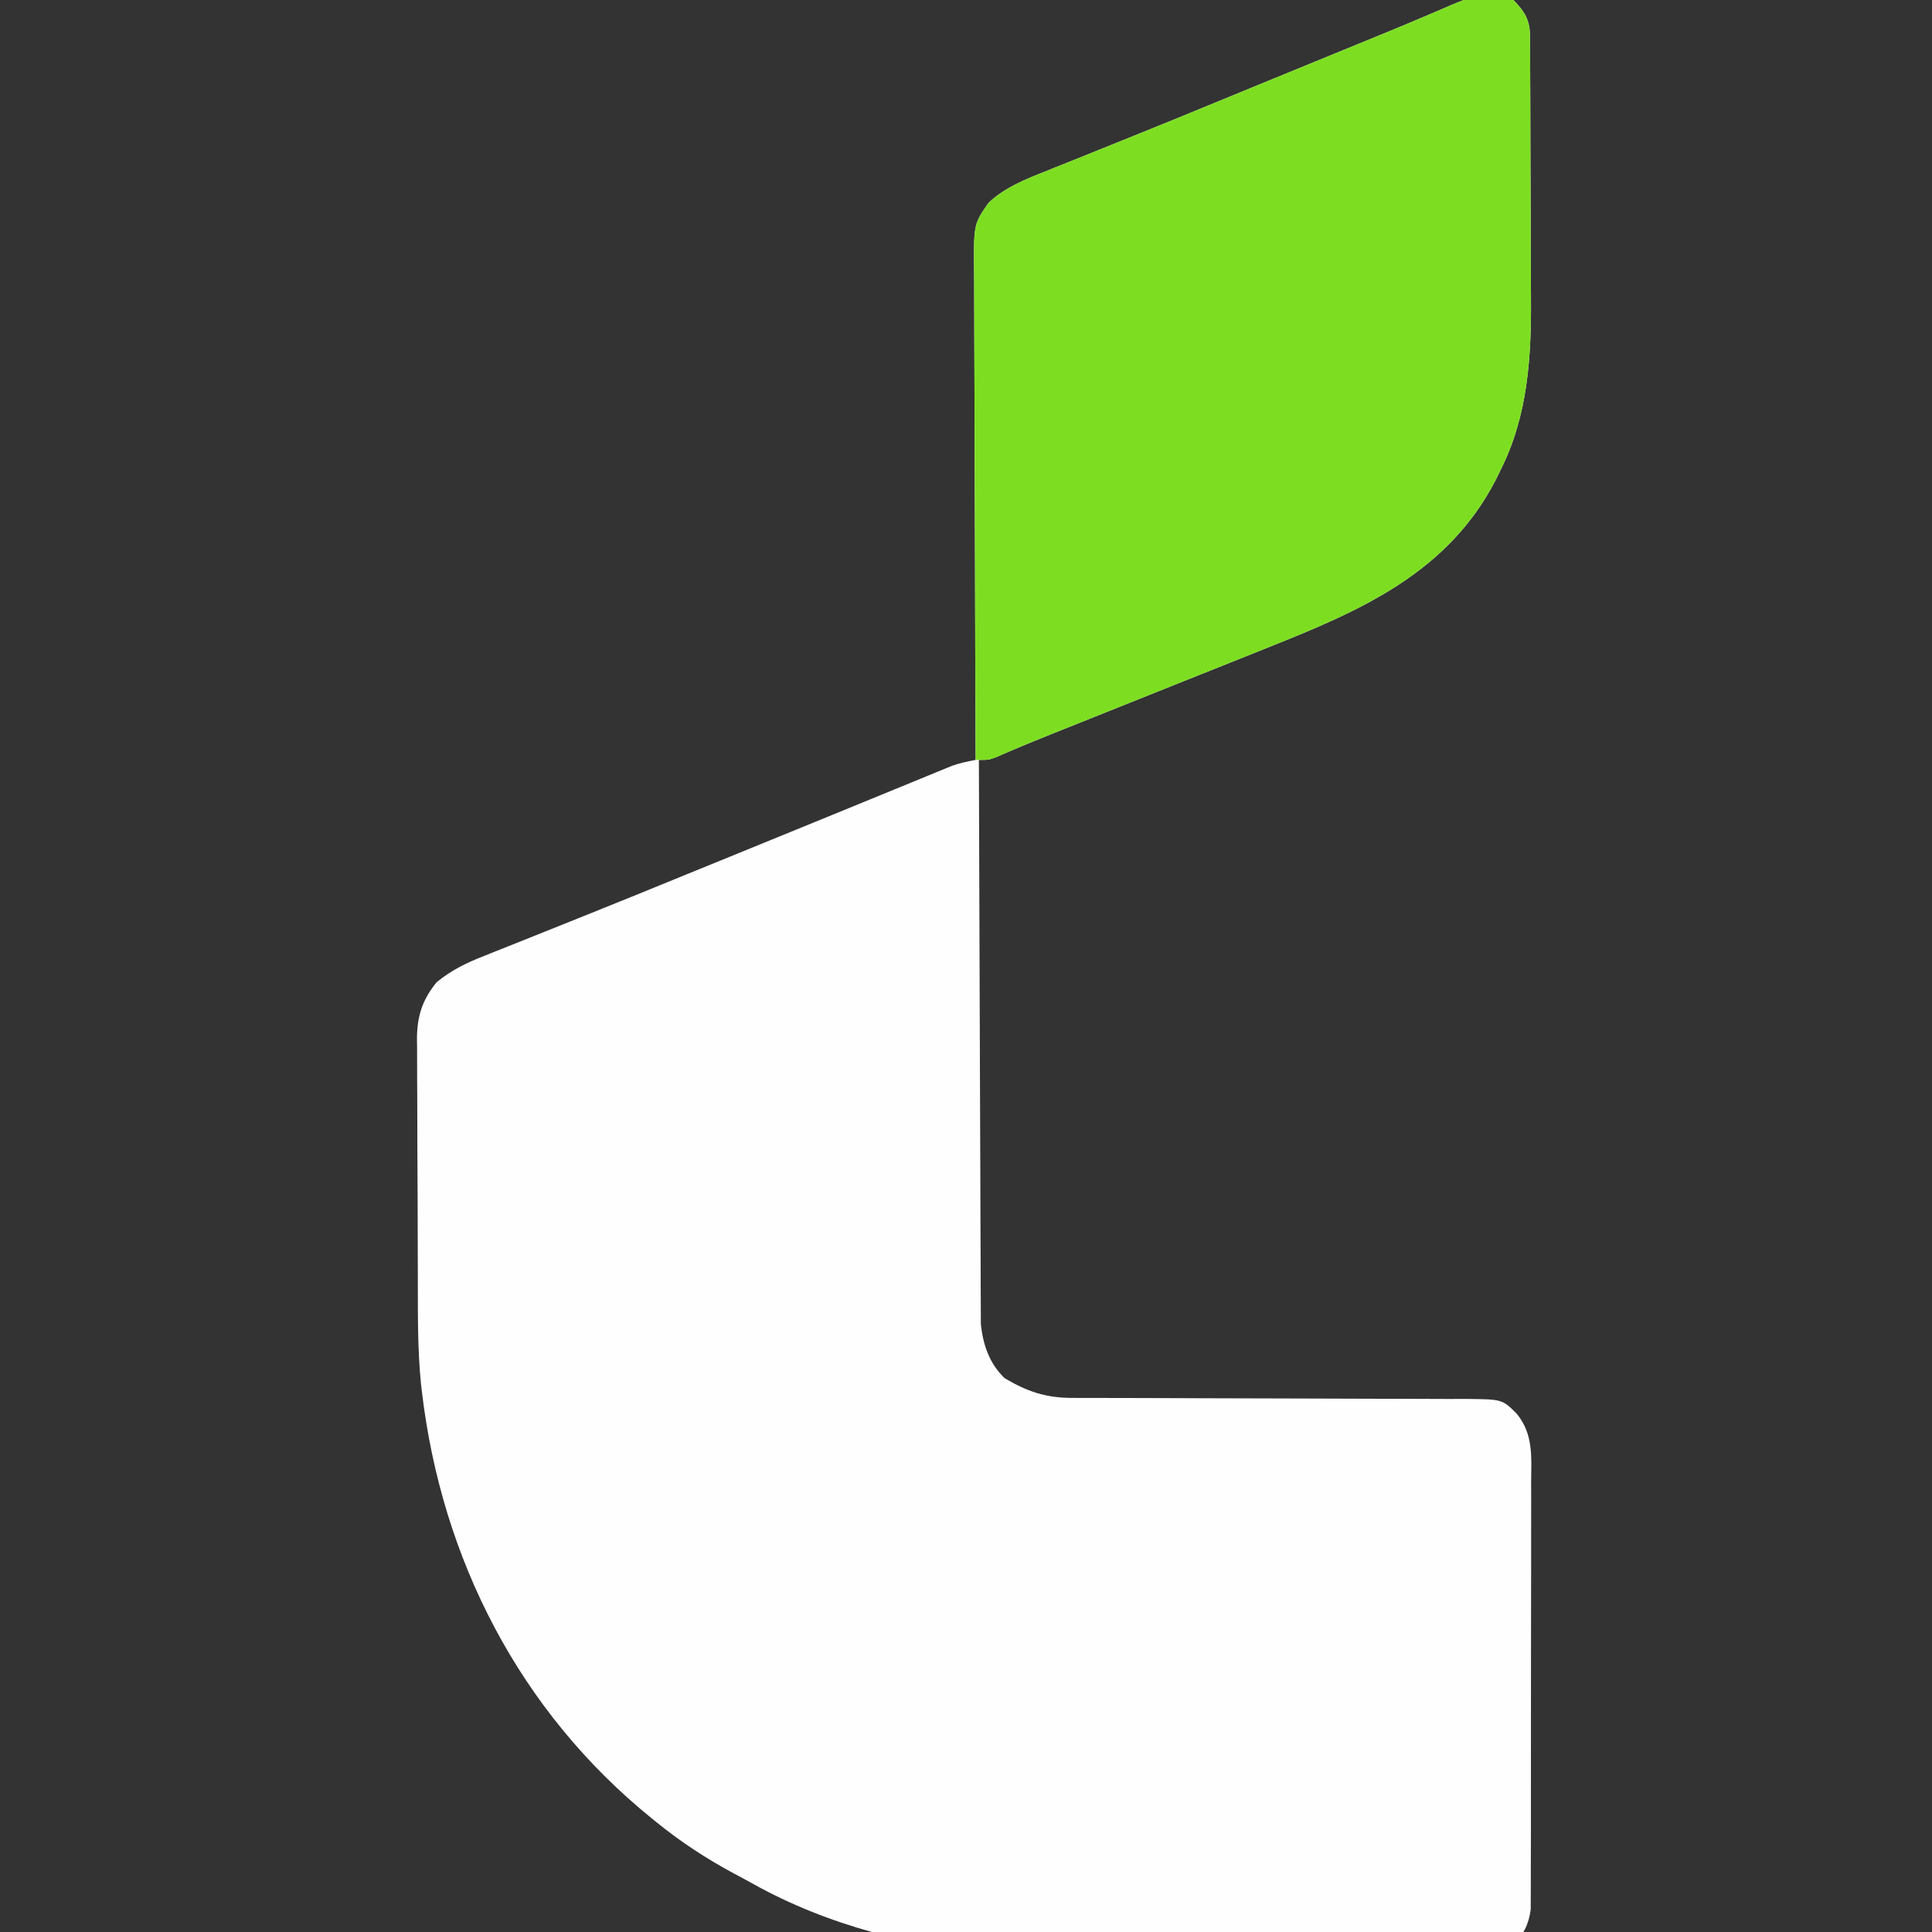
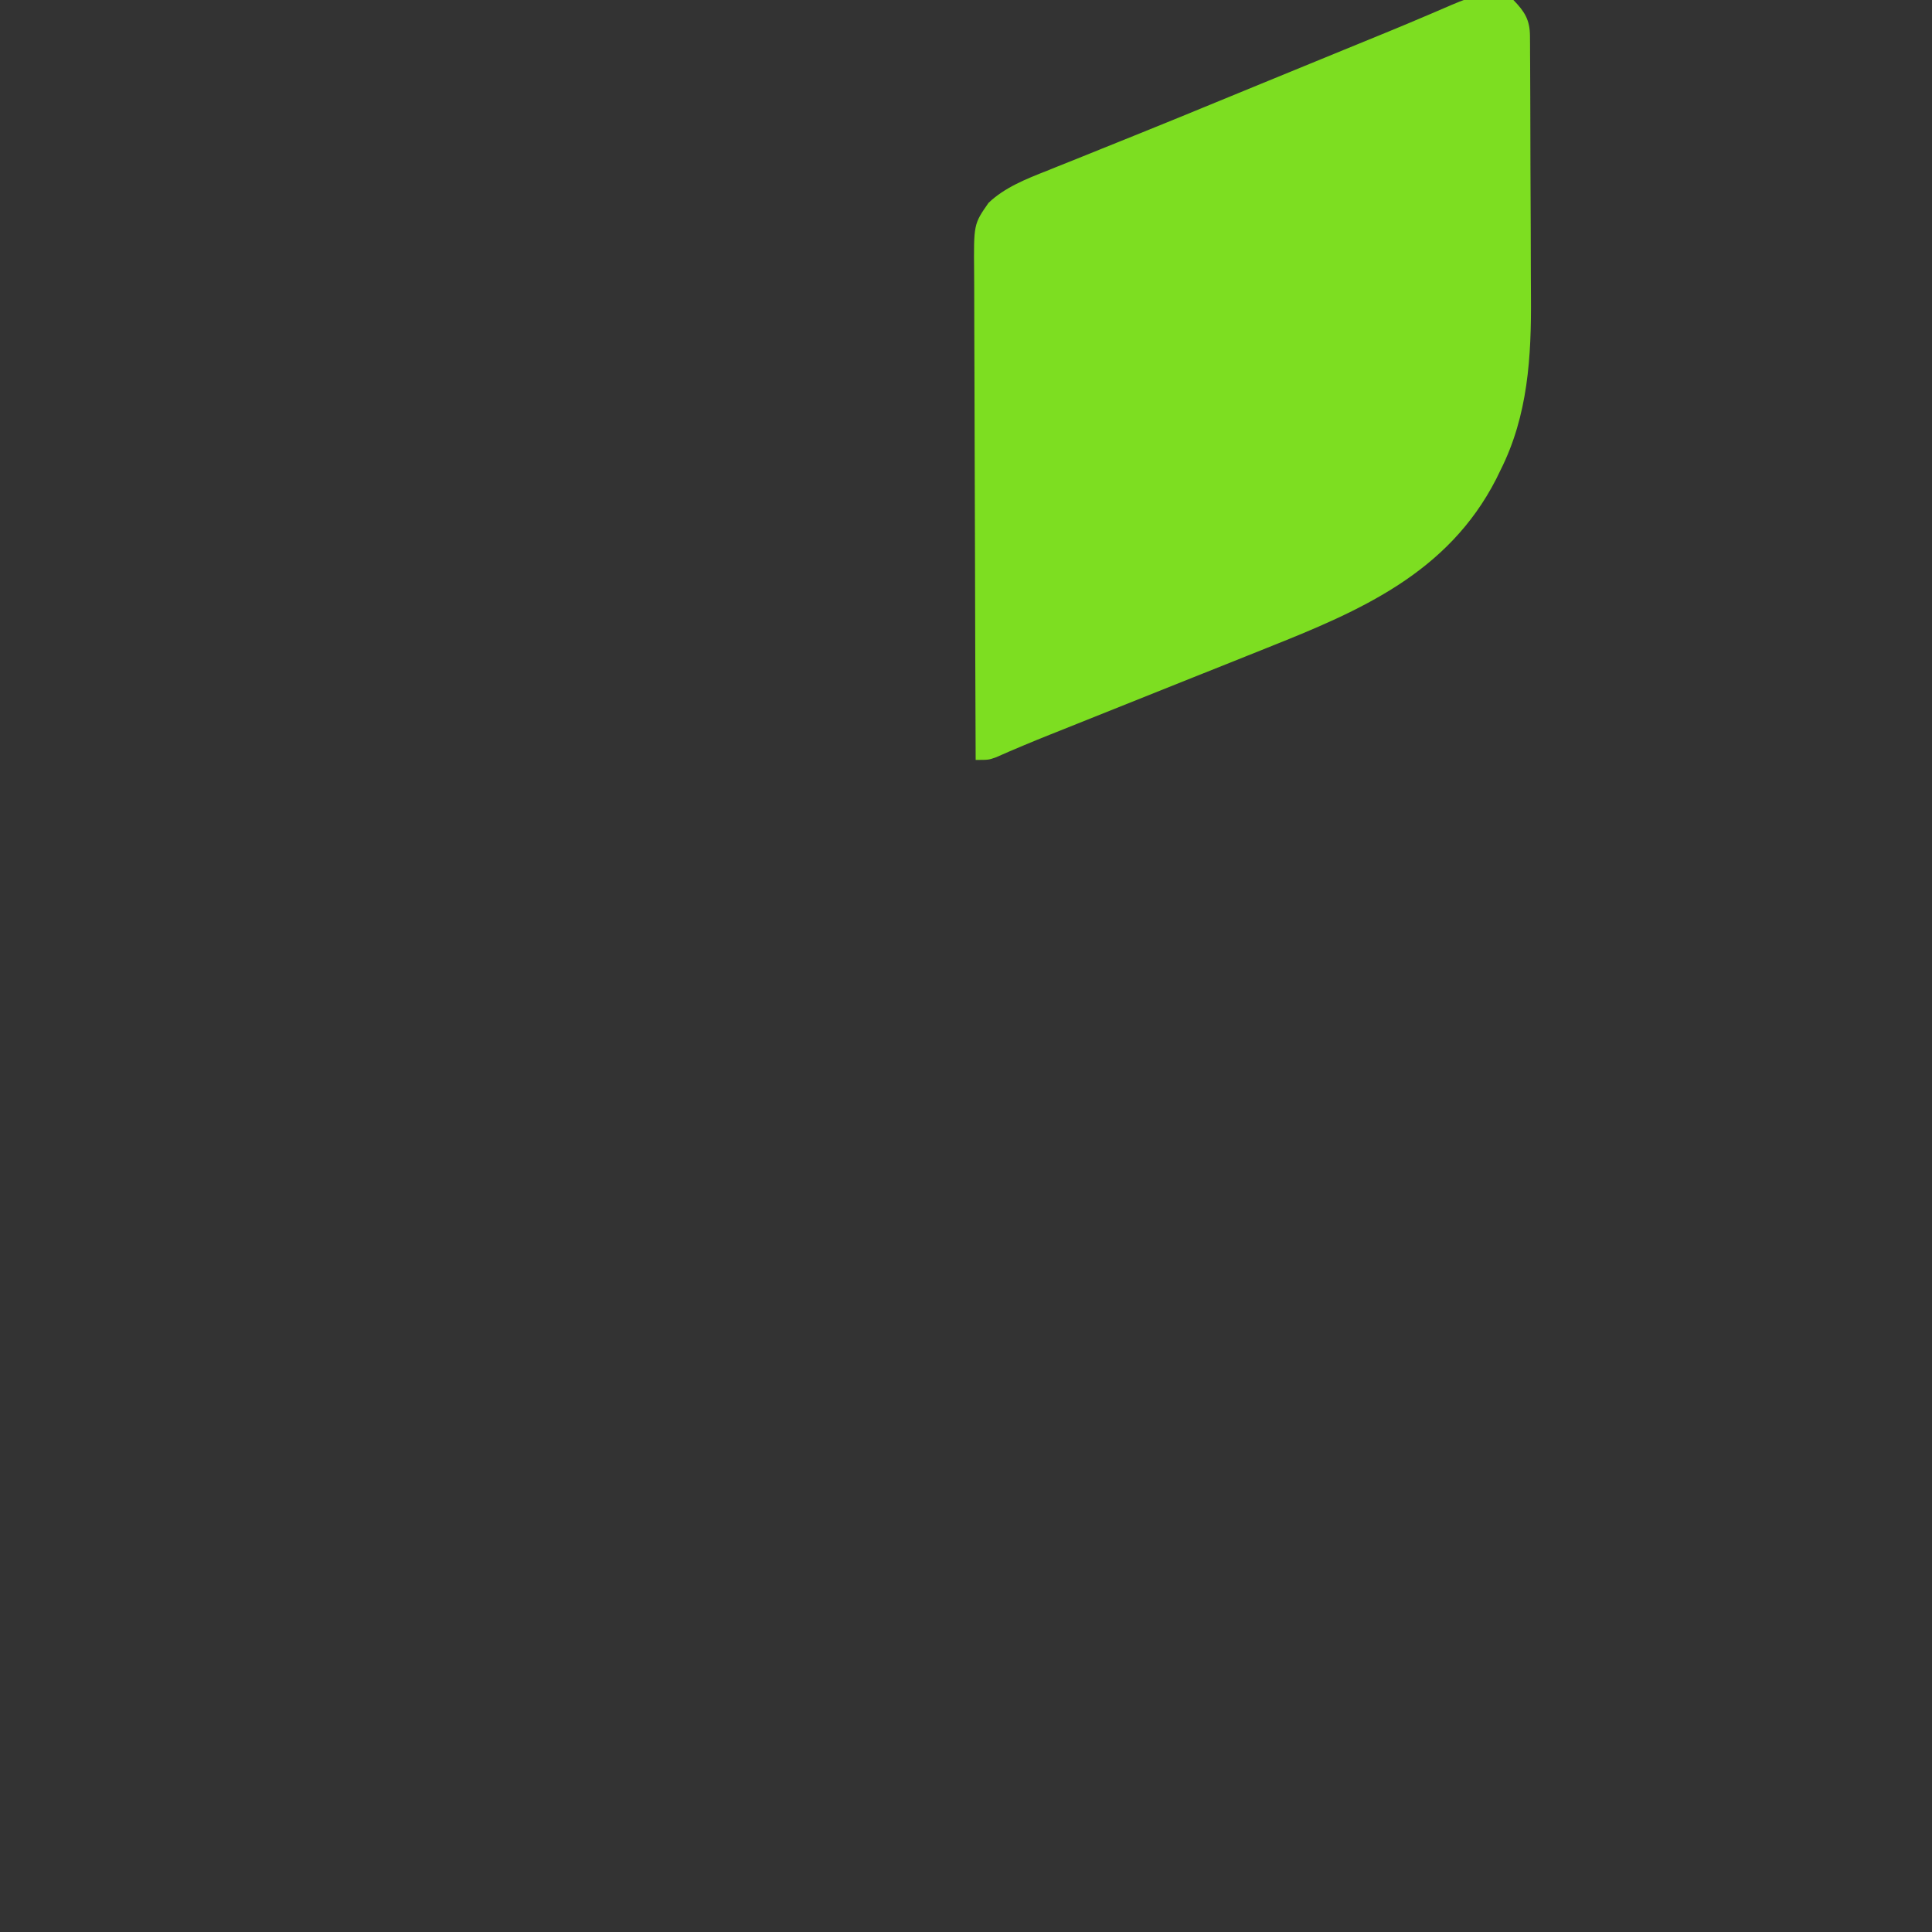
<svg xmlns="http://www.w3.org/2000/svg" version="1.1" width="600" height="600">
  <rect width="100%" height="100%" fill="#333333" stroke="none" />
-   <path d="M0 0 C3.51 3.6 5.119 6.2 5.147 11.168 C5.158 12.479 5.158 12.479 5.169 13.817 C5.172 14.779 5.174 15.741 5.177 16.732 C5.184 17.744 5.19 18.756 5.197 19.798 C5.217 23.165 5.228 26.532 5.238 29.898 C5.242 31.052 5.246 32.206 5.251 33.394 C5.272 39.519 5.286 45.643 5.295 51.768 C5.306 58.048 5.34 64.328 5.38 70.608 C5.407 75.471 5.415 80.334 5.418 85.197 C5.423 87.508 5.435 89.819 5.453 92.131 C5.595 110.801 4.546 129.033 -4 146 C-4.679 147.394 -4.679 147.394 -5.371 148.816 C-20.334 177.971 -47.554 189.682 -76.359 201.137 C-78.483 201.987 -80.606 202.838 -82.729 203.69 C-88.272 205.911 -93.818 208.125 -99.365 210.337 C-106.096 213.023 -112.824 215.718 -119.552 218.412 C-124.788 220.508 -130.024 222.602 -135.262 224.693 C-137.17 225.455 -139.079 226.217 -140.987 226.979 C-141.882 227.336 -142.777 227.693 -143.699 228.06 C-149.453 230.361 -155.17 232.733 -160.849 235.213 C-163 236 -163 236 -166 236 C-165.939 259.201 -165.862 282.401 -165.764 305.602 C-165.719 316.374 -165.68 327.147 -165.654 337.919 C-165.631 347.31 -165.597 356.7 -165.551 366.09 C-165.527 371.062 -165.509 376.033 -165.502 381.004 C-165.496 385.686 -165.476 390.368 -165.446 395.049 C-165.437 396.765 -165.433 398.481 -165.435 400.196 C-165.437 402.545 -165.42 404.893 -165.399 407.242 C-165.392 409.211 -165.392 409.211 -165.385 411.22 C-164.738 417.576 -162.706 423.536 -158 428 C-151.128 432.112 -145.227 434.121 -137.2 434.131 C-136.041 434.135 -134.881 434.139 -133.687 434.143 C-131.792 434.143 -131.792 434.143 -129.86 434.142 C-128.509 434.145 -127.158 434.148 -125.808 434.152 C-122.904 434.16 -120.001 434.165 -117.098 434.169 C-112.504 434.175 -107.911 434.191 -103.318 434.21 C-101.744 434.216 -100.169 434.223 -98.595 434.229 C-97.807 434.232 -97.019 434.235 -96.207 434.239 C-85.517 434.281 -74.828 434.314 -64.138 434.326 C-56.921 434.334 -49.704 434.357 -42.488 434.395 C-38.671 434.415 -34.855 434.427 -31.039 434.422 C-27.449 434.418 -23.86 434.432 -20.271 434.459 C-18.33 434.47 -16.389 434.46 -14.449 434.45 C-3.462 434.568 -3.462 434.568 1 439 C6.288 445.421 5.56 452.482 5.502 460.469 C5.505 461.938 5.511 463.407 5.518 464.876 C5.532 468.852 5.521 472.826 5.504 476.802 C5.49 480.968 5.497 485.135 5.501 489.301 C5.503 496.296 5.49 503.291 5.467 510.285 C5.44 518.366 5.438 526.446 5.45 534.526 C5.461 542.31 5.455 550.093 5.44 557.876 C5.435 561.184 5.435 564.492 5.439 567.8 C5.444 571.697 5.434 575.593 5.412 579.489 C5.407 580.917 5.406 582.345 5.411 583.773 C5.417 585.725 5.403 587.678 5.388 589.631 C5.384 591.268 5.384 591.268 5.38 592.939 C4.797 597.634 3.079 600.921 -0.25 604.25 C-7.193 608.668 -14.395 608.287 -22.376 608.259 C-23.609 608.262 -24.843 608.266 -26.114 608.269 C-29.49 608.277 -32.865 608.275 -36.24 608.269 C-39.805 608.264 -43.37 608.268 -46.935 608.271 C-52.943 608.275 -58.951 608.27 -64.959 608.261 C-71.828 608.25 -78.697 608.253 -85.566 608.264 C-91.513 608.274 -97.46 608.275 -103.407 608.27 C-106.936 608.266 -110.464 608.266 -113.993 608.273 C-128.07 608.296 -142.083 608.093 -156.13 607.112 C-157.236 607.035 -158.343 606.958 -159.482 606.879 C-185.902 604.826 -212.926 598.023 -236.16 585.027 C-238.125 583.93 -240.11 582.873 -242.098 581.816 C-250.636 577.221 -258.449 572.119 -266 566 C-266.522 565.58 -267.043 565.16 -267.581 564.727 C-308.562 531.546 -332.864 484.274 -339 432 C-339.13 430.897 -339.13 430.897 -339.263 429.772 C-340.378 418.597 -340.204 407.359 -340.238 396.141 C-340.244 394.434 -340.244 394.434 -340.251 392.694 C-340.271 386.687 -340.286 380.68 -340.295 374.673 C-340.306 368.484 -340.341 362.295 -340.38 356.106 C-340.406 351.328 -340.415 346.549 -340.418 341.771 C-340.423 339.489 -340.435 337.207 -340.453 334.925 C-340.478 331.735 -340.477 328.546 -340.47 325.356 C-340.483 324.422 -340.496 323.488 -340.509 322.525 C-340.454 315.567 -338.836 310.477 -334.412 305.053 C-329.798 301.253 -325.047 298.975 -319.496 296.812 C-318.566 296.437 -317.636 296.062 -316.678 295.676 C-313.603 294.438 -310.52 293.219 -307.438 292 C-305.245 291.121 -303.053 290.241 -300.862 289.359 C-296.249 287.504 -291.634 285.656 -287.017 283.812 C-276.874 279.755 -266.764 275.619 -256.651 271.488 C-252.187 269.665 -247.72 267.848 -243.253 266.03 C-233.696 262.141 -224.143 258.242 -214.595 254.327 C-209.585 252.273 -204.572 250.222 -199.56 248.171 C-197.161 247.189 -194.762 246.204 -192.365 245.219 C-189.046 243.854 -185.724 242.495 -182.402 241.137 C-181.419 240.731 -180.435 240.324 -179.421 239.906 C-178.512 239.536 -177.604 239.165 -176.668 238.784 C-175.882 238.462 -175.097 238.139 -174.288 237.807 C-171.876 236.956 -169.509 236.479 -167 236 C-167.004 235.157 -167.007 234.314 -167.011 233.445 C-167.1 212.922 -167.166 192.398 -167.207 171.875 C-167.228 161.949 -167.256 152.024 -167.302 142.099 C-167.342 133.447 -167.367 124.795 -167.376 116.143 C-167.382 111.563 -167.394 106.983 -167.423 102.403 C-167.45 98.089 -167.458 93.775 -167.452 89.461 C-167.454 87.881 -167.461 86.301 -167.477 84.721 C-167.617 69.616 -167.617 69.616 -163 63 C-158.006 58.211 -151.231 55.545 -144.867 53.039 C-144.01 52.692 -143.152 52.344 -142.269 51.986 C-139.474 50.857 -136.675 49.741 -133.875 48.625 C-131.901 47.829 -129.927 47.033 -127.954 46.235 C-123.921 44.605 -119.886 42.98 -115.849 41.357 C-108.072 38.228 -100.318 35.043 -92.565 31.853 C-88.595 30.22 -84.624 28.591 -80.652 26.961 C-79.475 26.478 -79.475 26.478 -78.274 25.985 C-73.25 23.923 -68.225 21.863 -63.199 19.805 C-59.719 18.379 -56.238 16.953 -52.758 15.527 C-51.128 14.86 -49.497 14.192 -47.867 13.525 C-45.583 12.59 -43.299 11.655 -41.016 10.719 C-40.284 10.419 -39.552 10.12 -38.798 9.811 C-34.791 8.165 -30.797 6.492 -26.814 4.789 C-25.955 4.423 -25.096 4.056 -24.211 3.679 C-22.561 2.974 -20.912 2.264 -19.266 1.551 C-12.446 -1.362 -7.093 -3.057 0 0 Z " fill="#FEFEFE" transform="translate(470,0)" />
-   <path d="M0 0 C3.51 3.6 5.119 6.2 5.147 11.168 C5.158 12.479 5.158 12.479 5.169 13.817 C5.172 14.779 5.174 15.741 5.177 16.732 C5.184 17.744 5.19 18.756 5.197 19.798 C5.217 23.165 5.228 26.532 5.238 29.898 C5.242 31.052 5.246 32.206 5.251 33.394 C5.272 39.519 5.286 45.643 5.295 51.768 C5.306 58.048 5.34 64.328 5.38 70.608 C5.407 75.471 5.415 80.334 5.418 85.197 C5.423 87.508 5.435 89.819 5.453 92.131 C5.595 110.801 4.546 129.033 -4 146 C-4.679 147.394 -4.679 147.394 -5.371 148.816 C-20.334 177.971 -47.554 189.682 -76.359 201.137 C-78.483 201.987 -80.606 202.838 -82.729 203.69 C-88.272 205.911 -93.818 208.125 -99.365 210.337 C-106.096 213.023 -112.824 215.718 -119.552 218.412 C-124.788 220.508 -130.024 222.602 -135.262 224.693 C-136.223 225.076 -137.184 225.46 -138.174 225.856 C-140.016 226.591 -141.858 227.326 -143.701 228.06 C-149.428 230.349 -155.111 232.717 -160.752 235.213 C-163 236 -163 236 -167 236 C-167.093 214.625 -167.164 193.25 -167.207 171.875 C-167.228 161.949 -167.256 152.024 -167.302 142.099 C-167.342 133.447 -167.367 124.795 -167.376 116.143 C-167.382 111.563 -167.394 106.983 -167.423 102.403 C-167.45 98.089 -167.458 93.775 -167.452 89.461 C-167.454 87.881 -167.461 86.301 -167.477 84.721 C-167.617 69.616 -167.617 69.616 -163 63 C-158.006 58.211 -151.231 55.545 -144.867 53.039 C-144.01 52.692 -143.152 52.344 -142.269 51.986 C-139.474 50.857 -136.675 49.741 -133.875 48.625 C-131.901 47.829 -129.927 47.033 -127.954 46.235 C-123.921 44.605 -119.886 42.98 -115.849 41.357 C-108.072 38.228 -100.318 35.043 -92.565 31.853 C-88.595 30.22 -84.624 28.591 -80.652 26.961 C-79.868 26.639 -79.083 26.317 -78.274 25.985 C-73.25 23.923 -68.225 21.863 -63.199 19.805 C-59.719 18.379 -56.238 16.953 -52.758 15.527 C-51.128 14.86 -49.497 14.192 -47.867 13.525 C-45.583 12.59 -43.299 11.655 -41.016 10.719 C-40.284 10.419 -39.552 10.12 -38.798 9.811 C-34.791 8.165 -30.797 6.492 -26.814 4.789 C-25.526 4.239 -25.526 4.239 -24.211 3.679 C-22.561 2.974 -20.912 2.264 -19.266 1.551 C-12.446 -1.362 -7.093 -3.057 0 0 Z " fill="#7DDE21" transform="translate(470,0)" />
+   <path d="M0 0 C3.51 3.6 5.119 6.2 5.147 11.168 C5.158 12.479 5.158 12.479 5.169 13.817 C5.172 14.779 5.174 15.741 5.177 16.732 C5.184 17.744 5.19 18.756 5.197 19.798 C5.217 23.165 5.228 26.532 5.238 29.898 C5.242 31.052 5.246 32.206 5.251 33.394 C5.272 39.519 5.286 45.643 5.295 51.768 C5.306 58.048 5.34 64.328 5.38 70.608 C5.407 75.471 5.415 80.334 5.418 85.197 C5.423 87.508 5.435 89.819 5.453 92.131 C5.595 110.801 4.546 129.033 -4 146 C-4.679 147.394 -4.679 147.394 -5.371 148.816 C-20.334 177.971 -47.554 189.682 -76.359 201.137 C-78.483 201.987 -80.606 202.838 -82.729 203.69 C-88.272 205.911 -93.818 208.125 -99.365 210.337 C-106.096 213.023 -112.824 215.718 -119.552 218.412 C-124.788 220.508 -130.024 222.602 -135.262 224.693 C-140.016 226.591 -141.858 227.326 -143.701 228.06 C-149.428 230.349 -155.111 232.717 -160.752 235.213 C-163 236 -163 236 -167 236 C-167.093 214.625 -167.164 193.25 -167.207 171.875 C-167.228 161.949 -167.256 152.024 -167.302 142.099 C-167.342 133.447 -167.367 124.795 -167.376 116.143 C-167.382 111.563 -167.394 106.983 -167.423 102.403 C-167.45 98.089 -167.458 93.775 -167.452 89.461 C-167.454 87.881 -167.461 86.301 -167.477 84.721 C-167.617 69.616 -167.617 69.616 -163 63 C-158.006 58.211 -151.231 55.545 -144.867 53.039 C-144.01 52.692 -143.152 52.344 -142.269 51.986 C-139.474 50.857 -136.675 49.741 -133.875 48.625 C-131.901 47.829 -129.927 47.033 -127.954 46.235 C-123.921 44.605 -119.886 42.98 -115.849 41.357 C-108.072 38.228 -100.318 35.043 -92.565 31.853 C-88.595 30.22 -84.624 28.591 -80.652 26.961 C-79.868 26.639 -79.083 26.317 -78.274 25.985 C-73.25 23.923 -68.225 21.863 -63.199 19.805 C-59.719 18.379 -56.238 16.953 -52.758 15.527 C-51.128 14.86 -49.497 14.192 -47.867 13.525 C-45.583 12.59 -43.299 11.655 -41.016 10.719 C-40.284 10.419 -39.552 10.12 -38.798 9.811 C-34.791 8.165 -30.797 6.492 -26.814 4.789 C-25.526 4.239 -25.526 4.239 -24.211 3.679 C-22.561 2.974 -20.912 2.264 -19.266 1.551 C-12.446 -1.362 -7.093 -3.057 0 0 Z " fill="#7DDE21" transform="translate(470,0)" />
</svg>